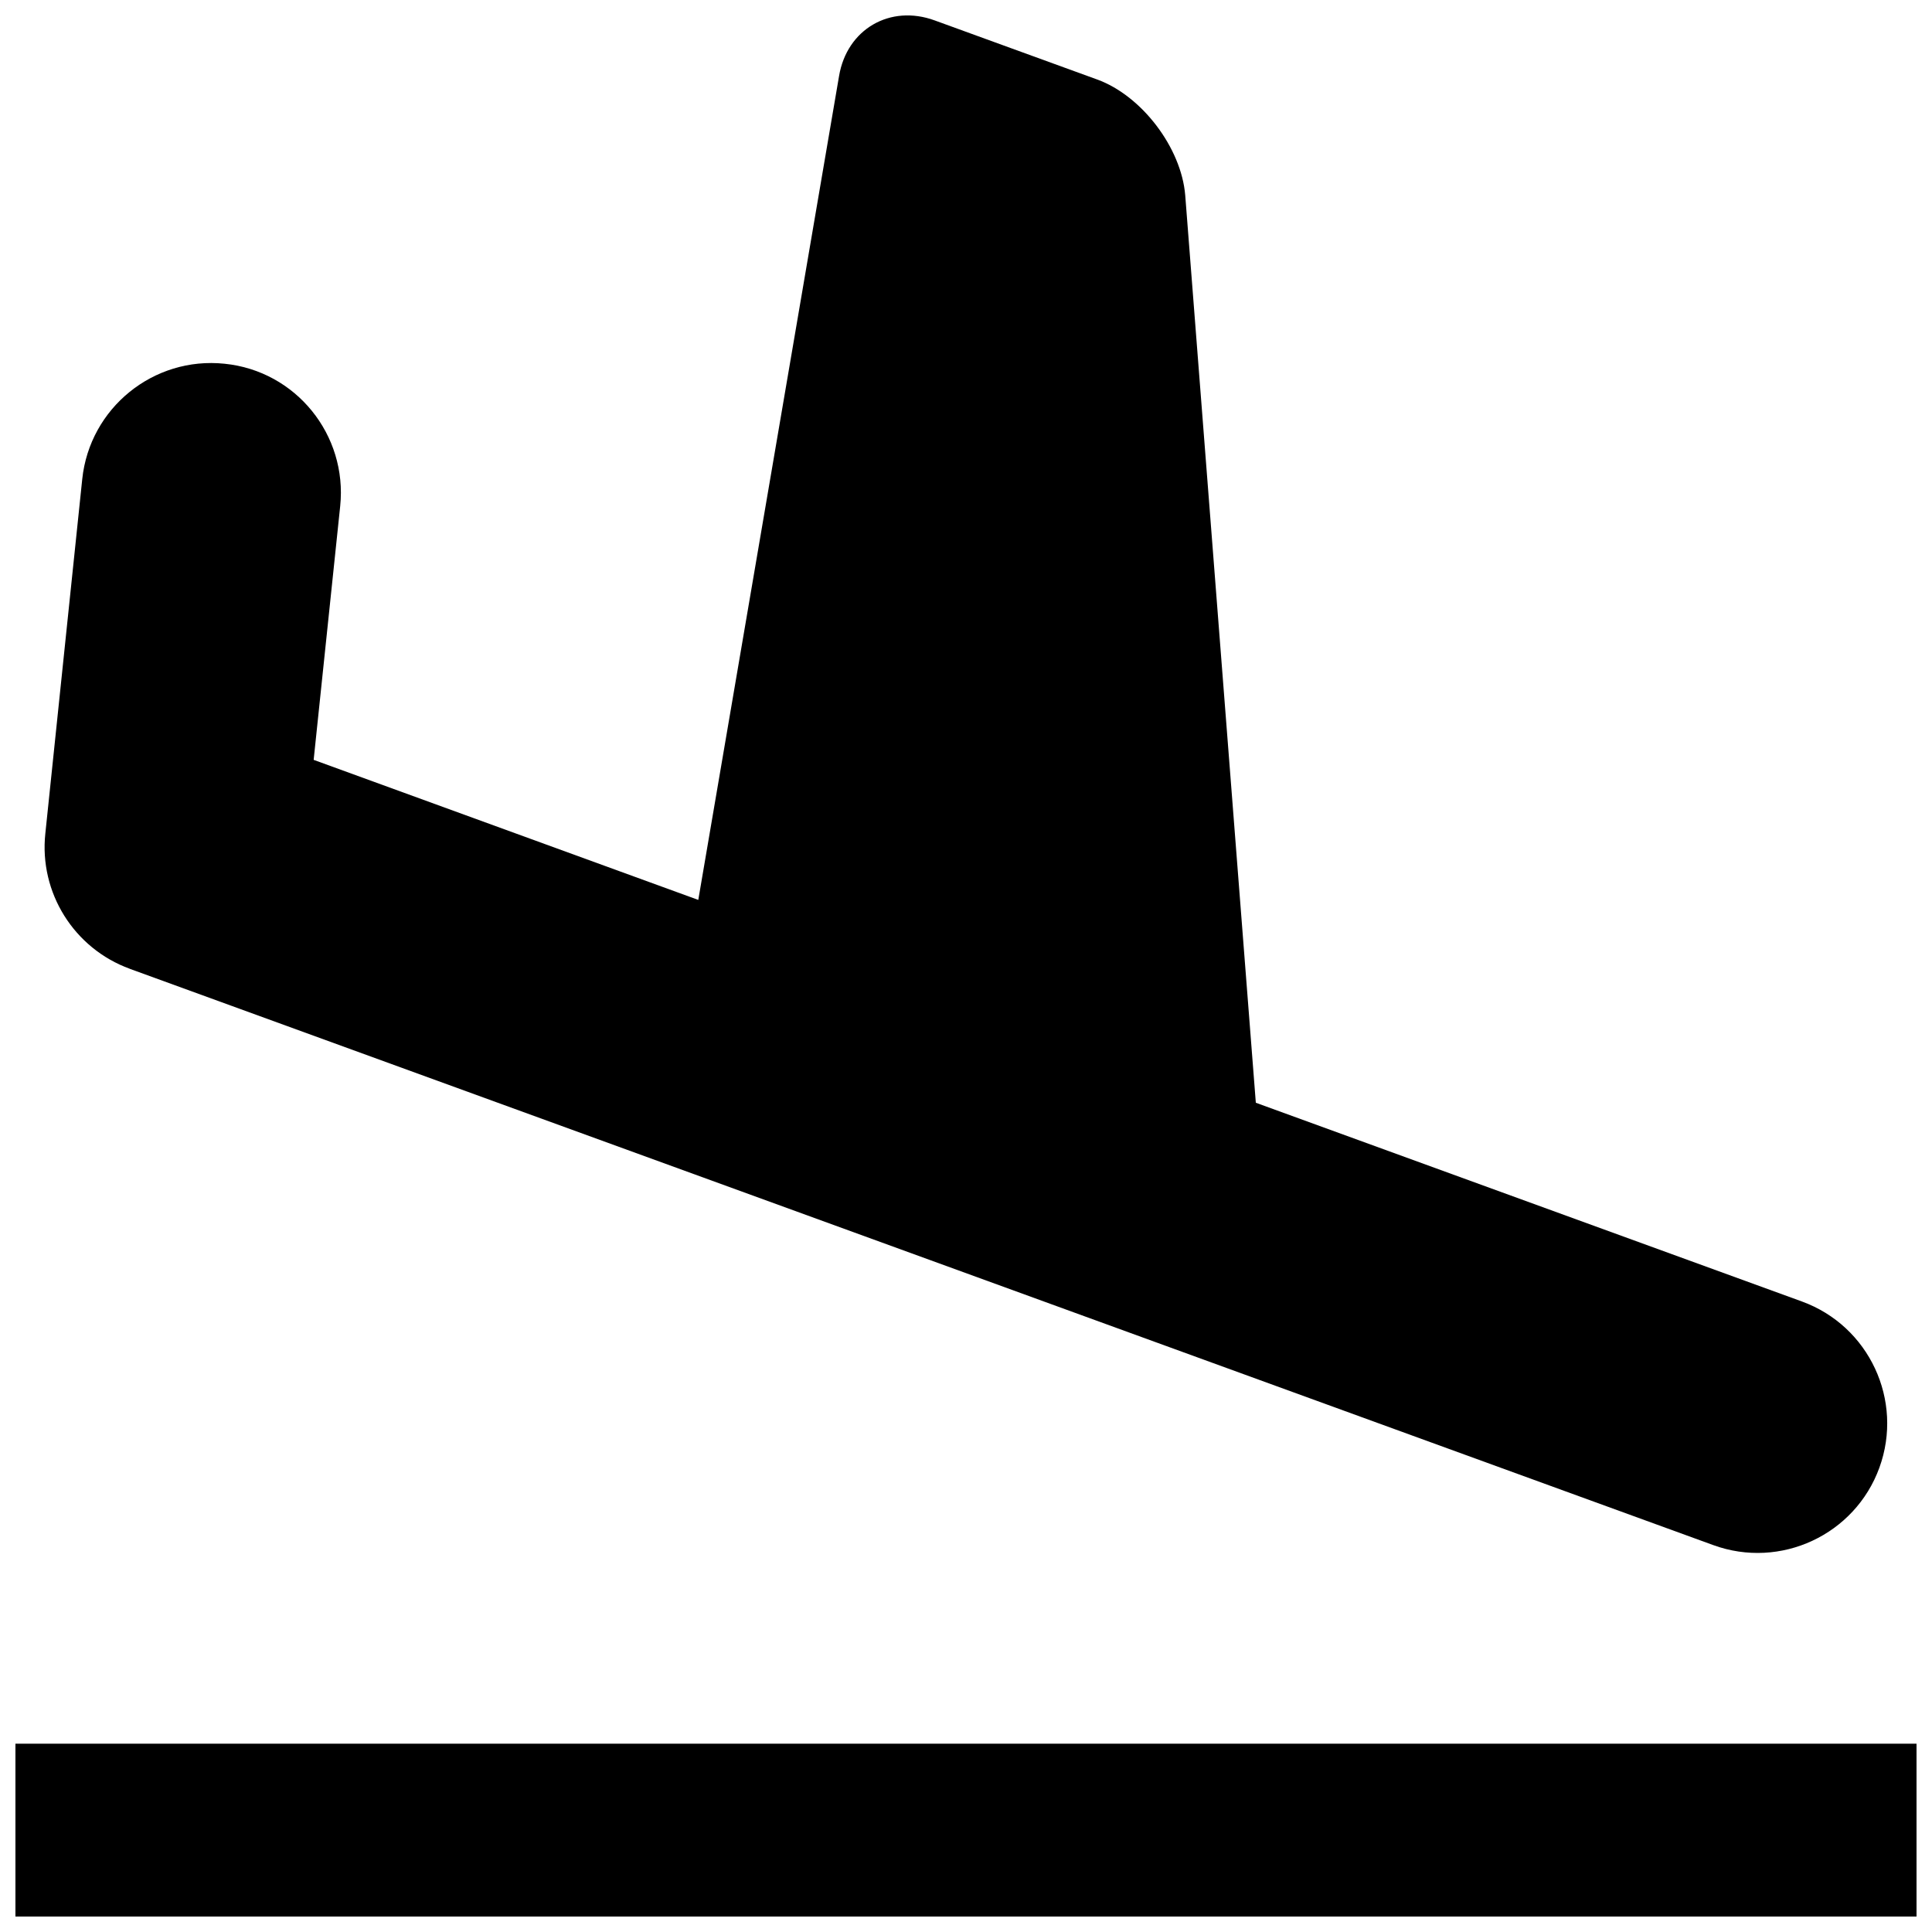
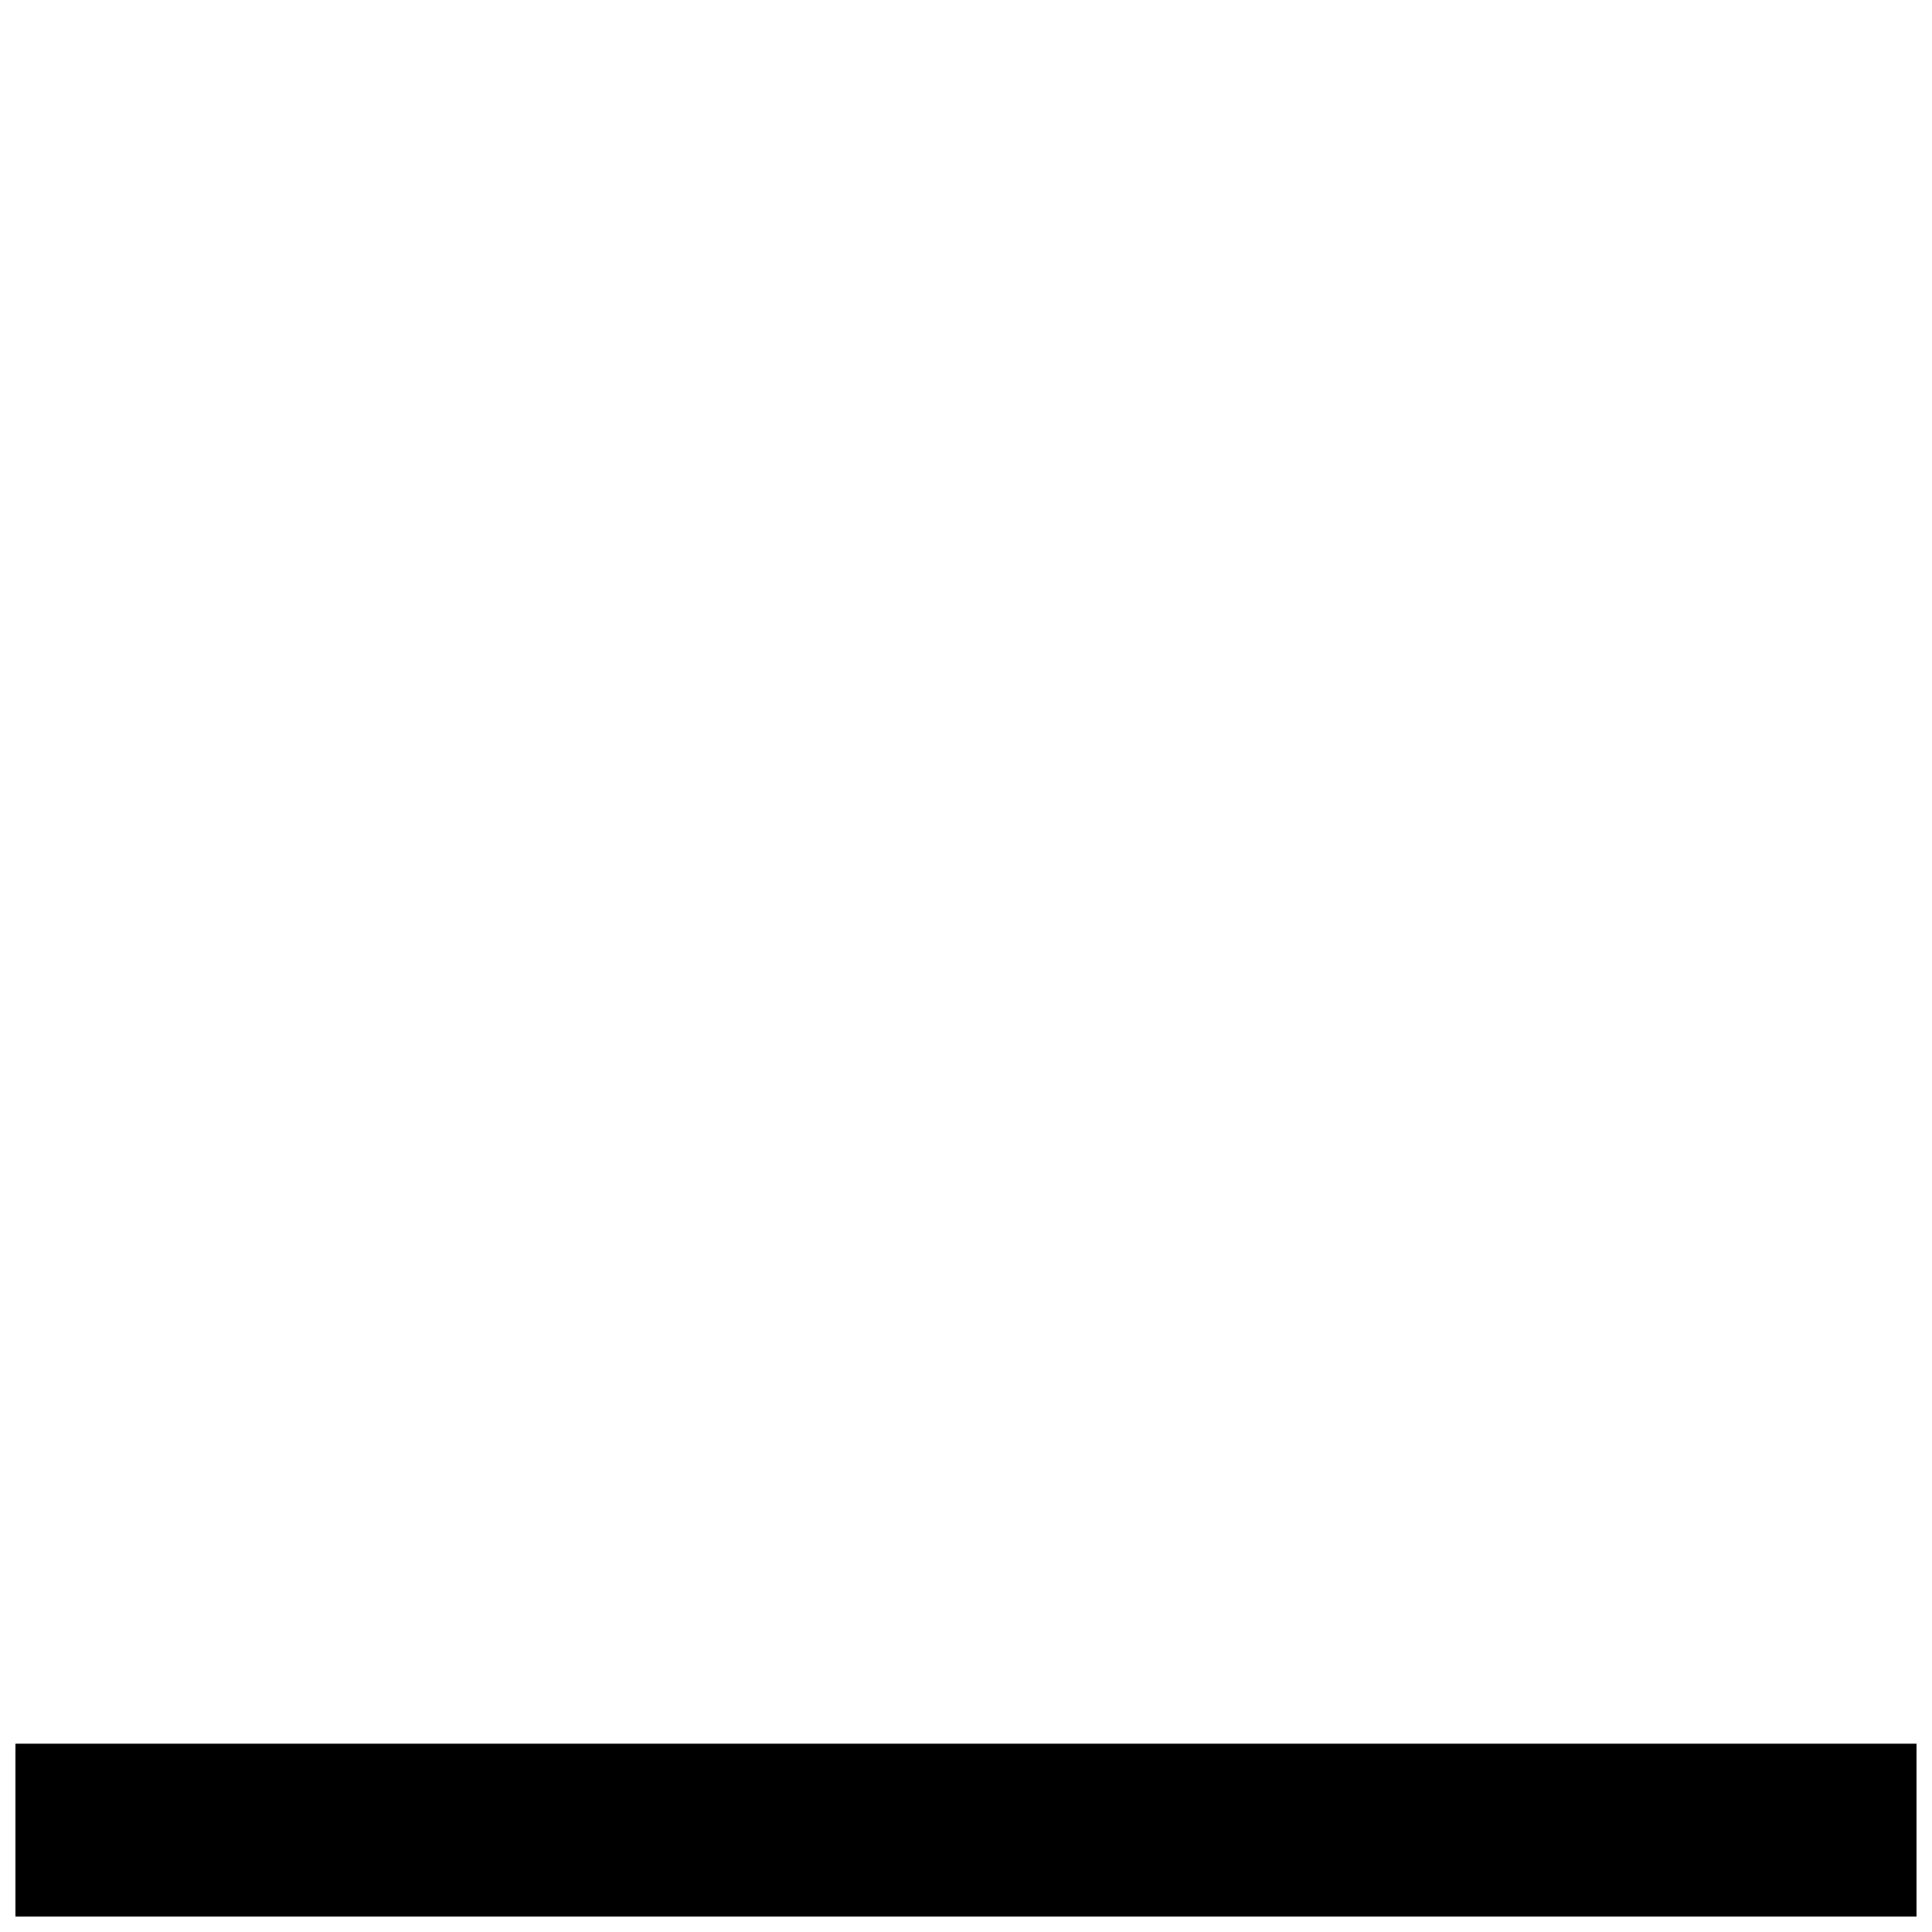
<svg xmlns="http://www.w3.org/2000/svg" width="800px" height="800px" version="1.1" viewBox="144 144 512 512">
  <defs>
    <clipPath id="b">
-       <path d="m155 148.09h490v407.91h-490z" />
-     </clipPath>
+       </clipPath>
    <clipPath id="a">
      <path d="m148.09 606h503.81v45.902h-503.81z" />
    </clipPath>
  </defs>
  <g>
    <g clip-path="url(#b)">
      <path d="m178.41 400.75 419.63 152.72c17.793 6.481 37.535-2.703 44.016-20.52 6.481-17.84-2.727-37.559-20.52-44.039l-144.73-52.672-18.711-240.5c-1.031-12.574-11.496-26.359-23.312-30.664l-43.074-15.664c-11.816-4.328-23.266 2.312-25.352 14.746l-37.305 218.33-101.93-37.117 7.031-67.234c1.965-18.875-11.727-35.844-30.645-37.742-18.824-1.969-35.746 11.723-37.715 30.594l-9.781 93.914c-1.672 15.664 7.606 30.457 22.398 35.84z" />
    </g>
    <g clip-path="url(#a)">
      <path d="m148.09 606.1h503.81v45.801h-503.81z" />
    </g>
  </g>
</svg>